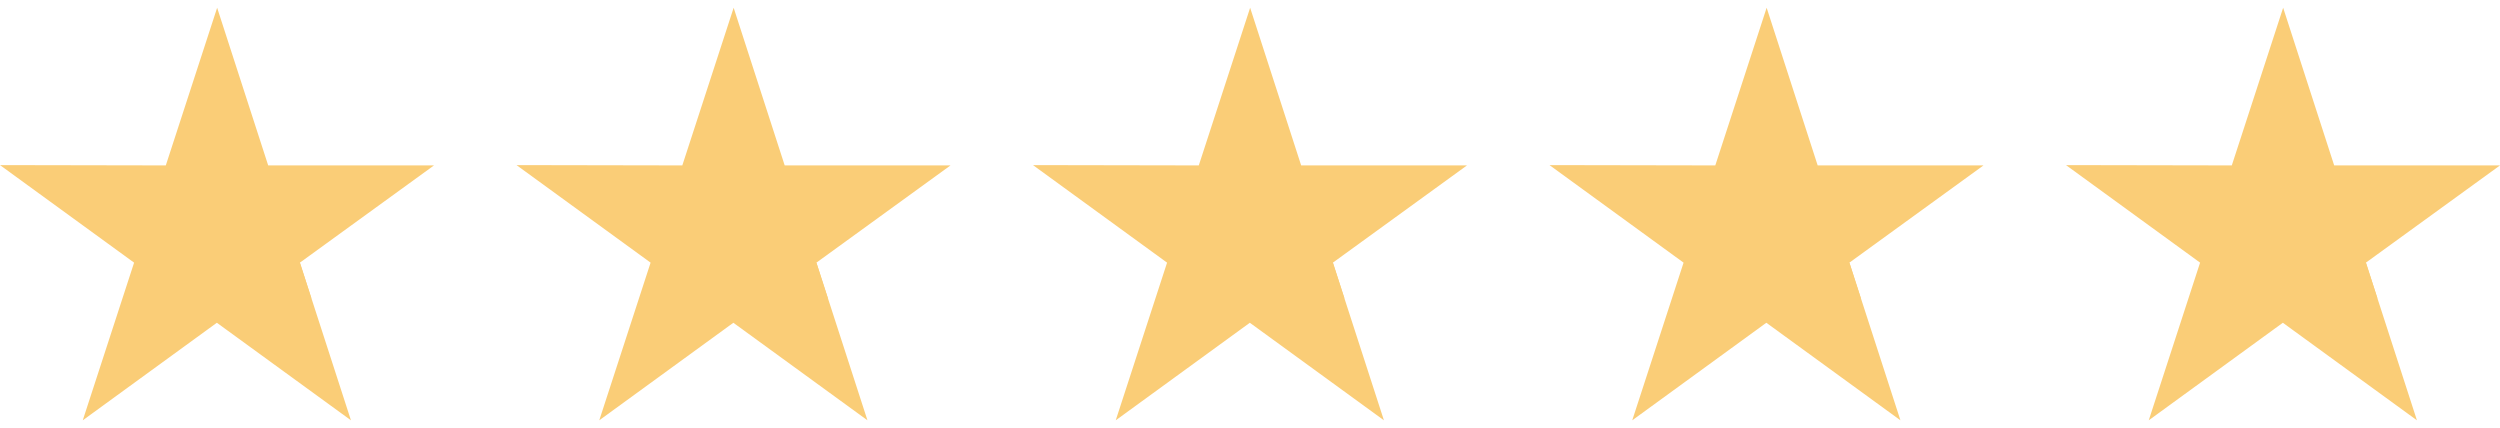
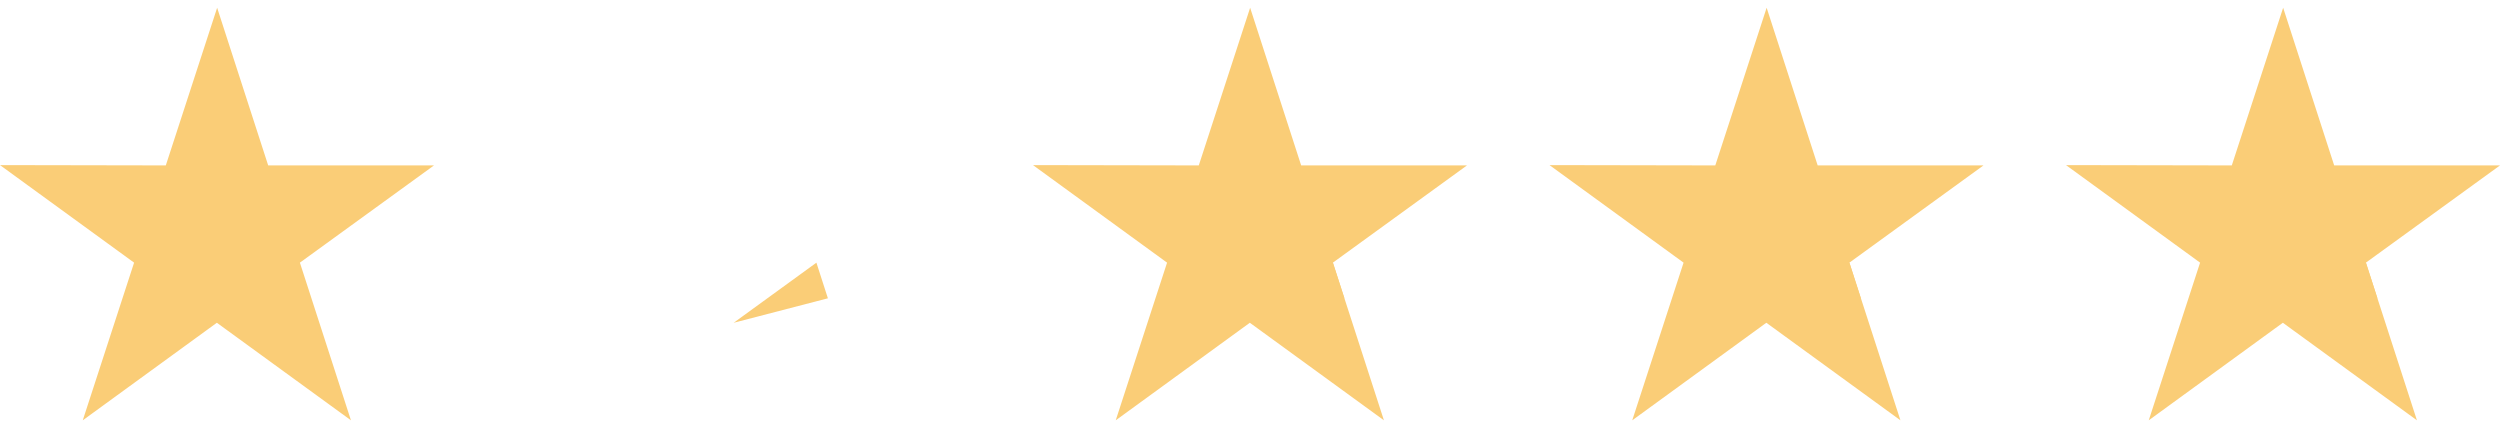
<svg xmlns="http://www.w3.org/2000/svg" width="146" height="25" viewBox="0 0 146 25" fill="none">
  <g clip-path="url(#clip0_36_112)">
    <path d="M25.345 9.66H15.662L12.681 0.453L9.683 9.66L0 9.642L7.831 15.339L4.833 24.546L12.664 18.849L20.495 24.546L17.514 15.339L25.345 9.66Z" fill="#FACD77" />
-     <path d="M18.184 17.421L17.514 15.34L12.682 18.85L18.184 17.421Z" fill="#FACD77" />
-     <path d="M55.509 9.66H45.826L42.845 0.453L39.847 9.66L30.164 9.642L37.995 15.339L34.997 24.546L42.828 18.849L50.659 24.546L47.678 15.339L55.509 9.66Z" fill="#FACD77" />
    <path d="M48.349 17.421L47.678 15.34L42.846 18.85L48.349 17.421Z" fill="#FACD77" />
    <path d="M85.671 9.66H75.988L73.008 0.453L70.009 9.66L60.326 9.642L68.157 15.339L65.159 24.546L72.99 18.849L80.821 24.546L77.84 15.339L85.671 9.66Z" fill="#FACD77" />
    <path d="M78.513 17.421L77.842 15.34L73.01 18.85L78.513 17.421Z" fill="#FACD77" />
    <path d="M115.835 9.66H106.152L103.172 0.453L100.173 9.66L90.49 9.642L98.321 15.339L95.323 24.546L103.154 18.849L110.985 24.546L108.004 15.339L115.835 9.66Z" fill="#FACD77" />
    <path d="M108.675 17.421L108.005 15.34L103.172 18.85L108.675 17.421Z" fill="#FACD77" />
    <path d="M145.999 9.66H136.316L133.336 0.453L130.337 9.66L120.654 9.642L128.485 15.339L125.487 24.546L133.318 18.849L141.149 24.546L138.168 15.339L145.999 9.66Z" fill="#FACD77" />
    <path d="M138.841 17.421L138.171 15.34L133.338 18.85L138.841 17.421Z" fill="#FACD77" />
  </g>
  <defs>
    <clipPath id="clip0_36_112">
      <rect width="146" height="25" fill="white" />
    </clipPath>
  </defs>
</svg>